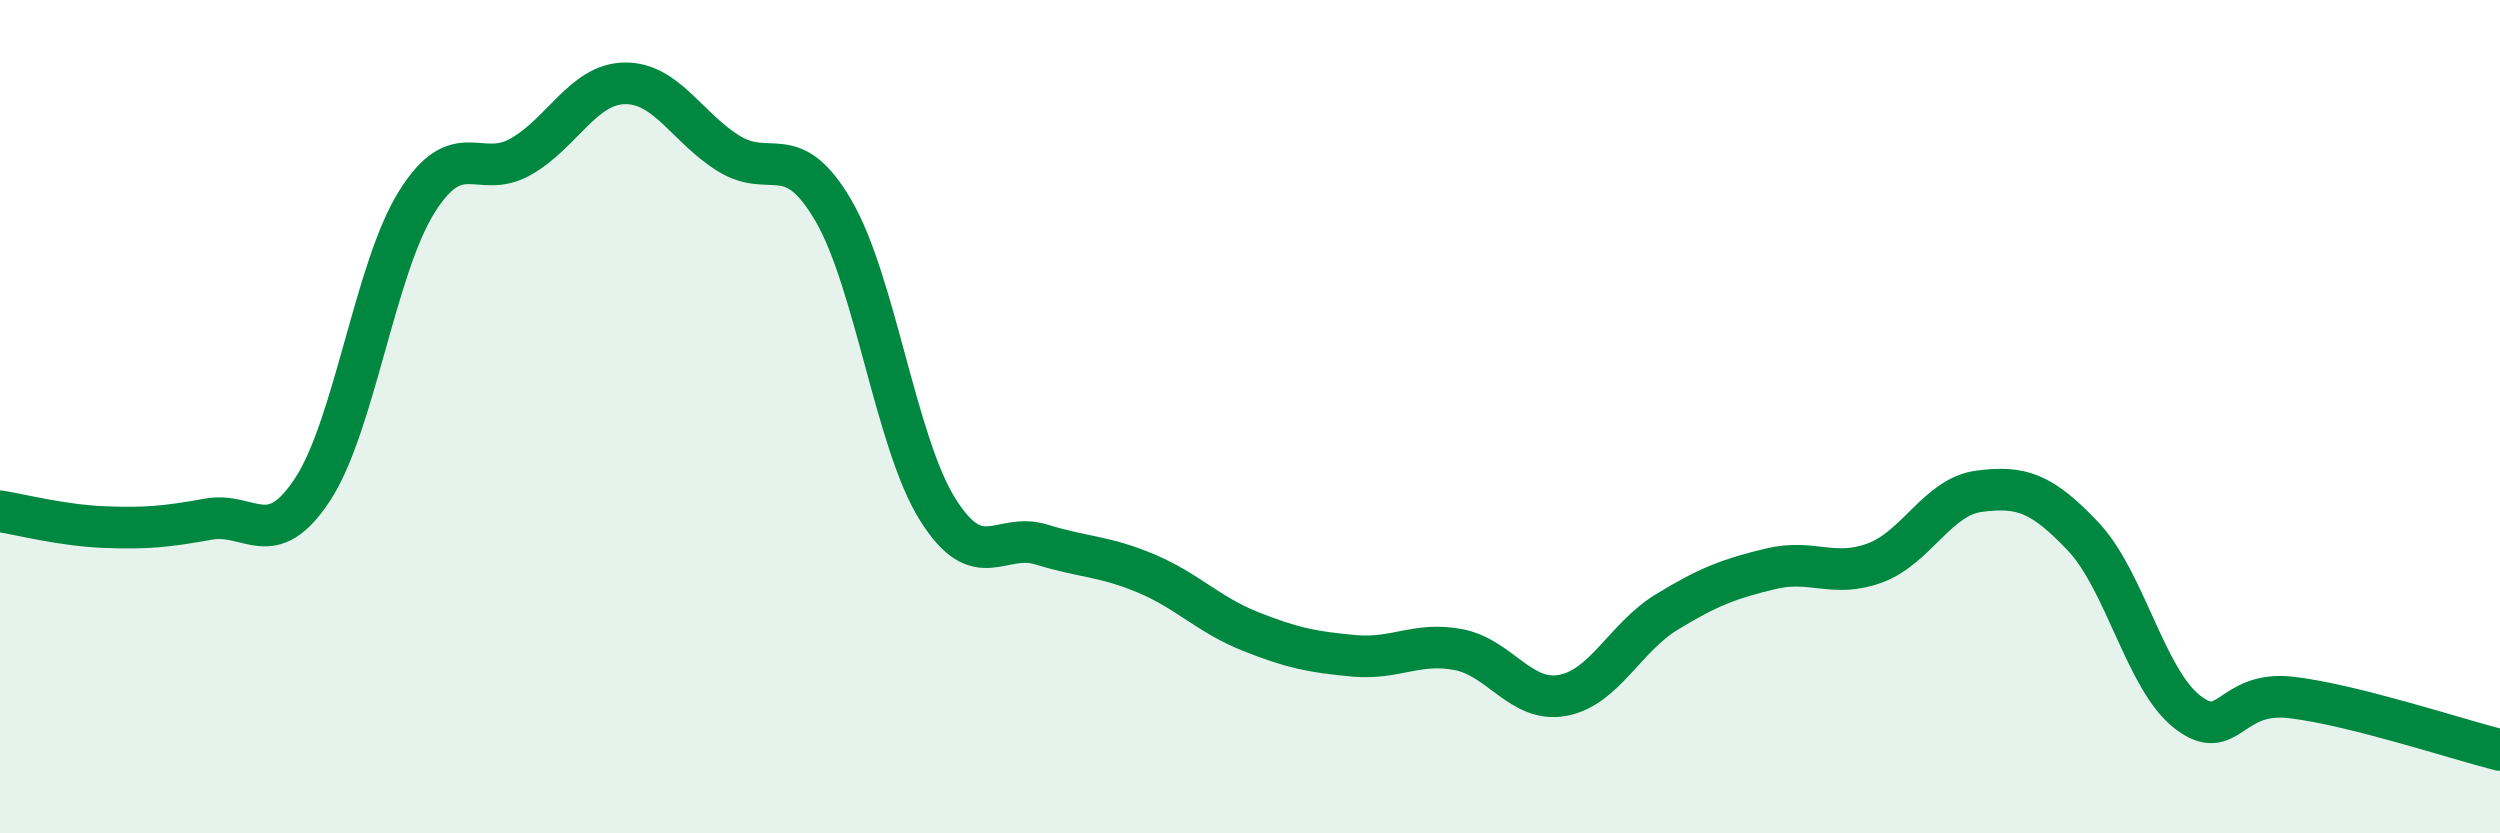
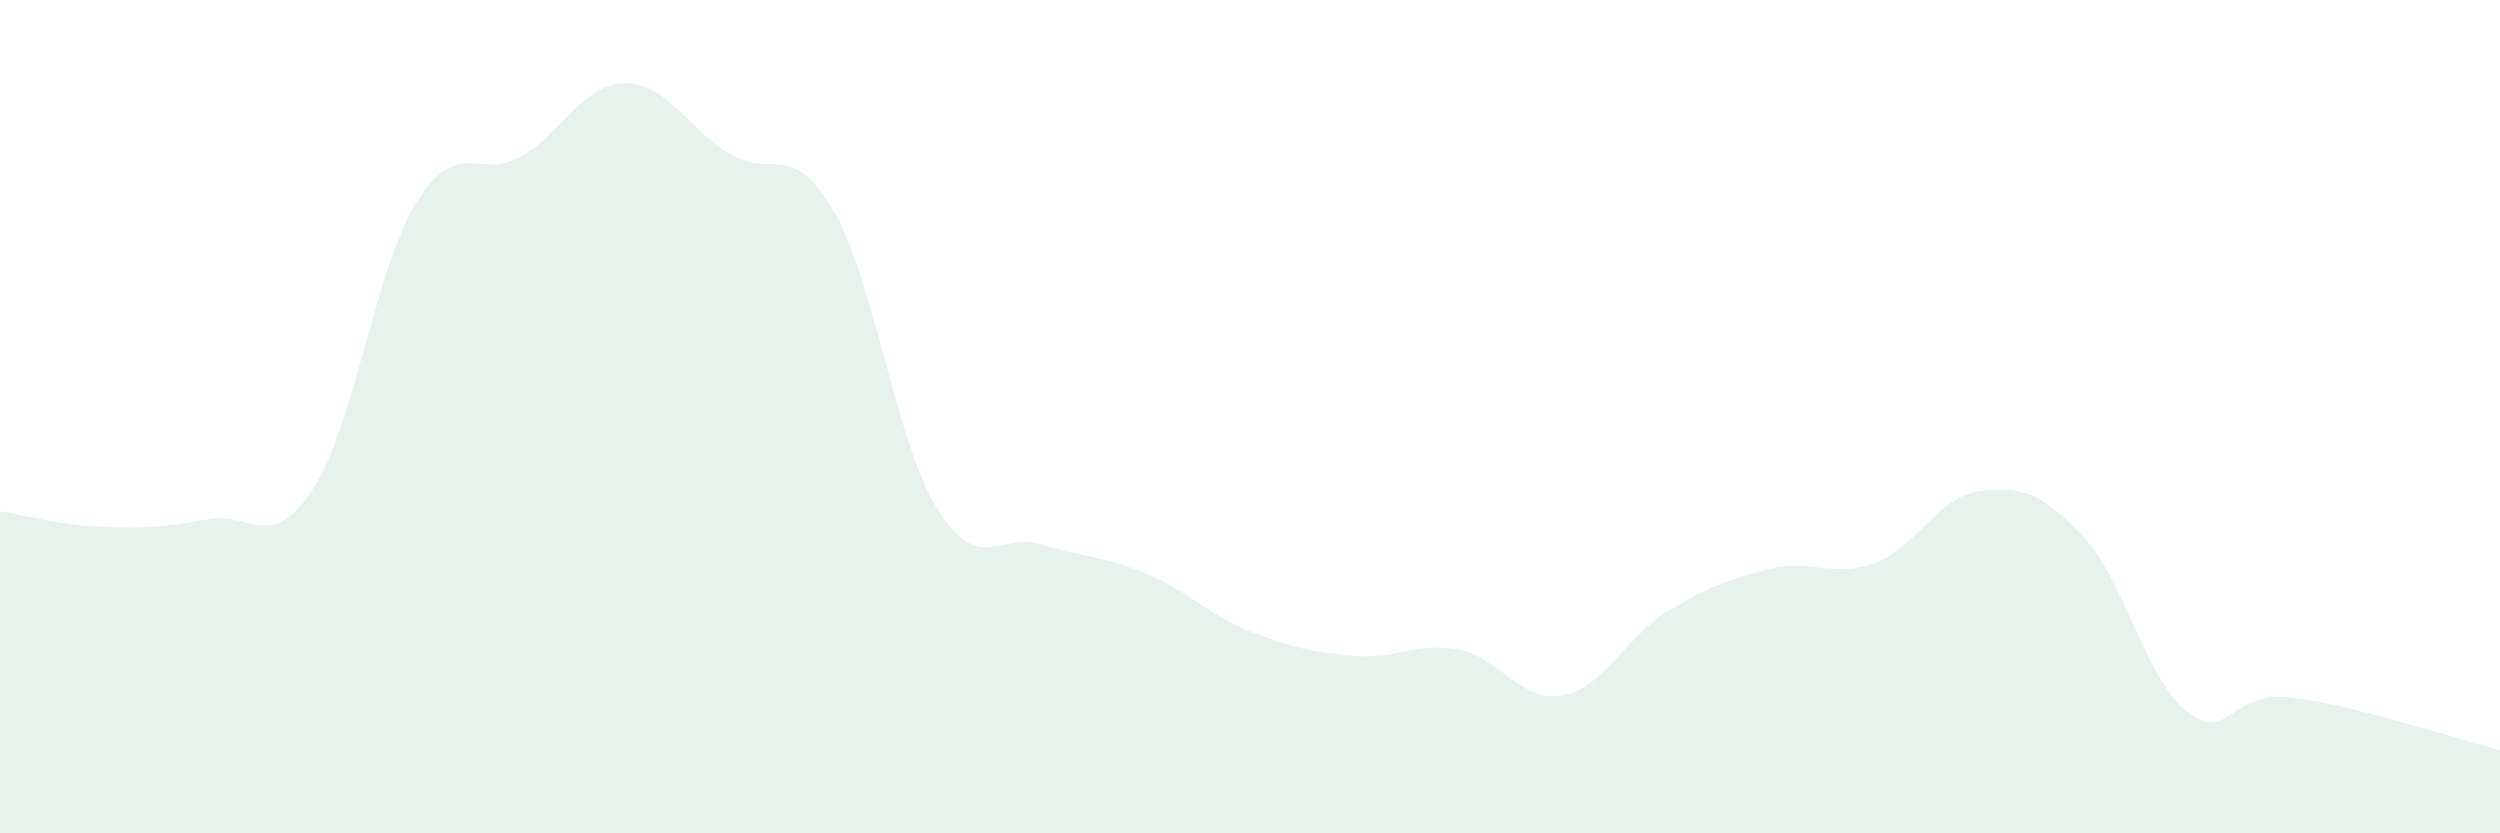
<svg xmlns="http://www.w3.org/2000/svg" width="60" height="20" viewBox="0 0 60 20">
  <path d="M 0,12.27 C 0.5,12.35 1.5,12.61 2.5,12.65 C 3.5,12.69 4,12.64 5,12.46 C 6,12.28 6.5,13.27 7.5,11.75 C 8.5,10.23 9,6.45 10,4.85 C 11,3.25 11.5,4.33 12.5,3.76 C 13.5,3.19 14,2.01 15,2 C 16,1.99 16.5,3.08 17.5,3.69 C 18.5,4.3 19,3.34 20,5.05 C 21,6.76 21.5,10.62 22.5,12.22 C 23.5,13.82 24,12.76 25,13.07 C 26,13.38 26.5,13.34 27.5,13.76 C 28.5,14.18 29,14.75 30,15.15 C 31,15.55 31.5,15.65 32.5,15.74 C 33.5,15.83 34,15.4 35,15.59 C 36,15.78 36.5,16.87 37.5,16.69 C 38.5,16.51 39,15.3 40,14.69 C 41,14.08 41.5,13.89 42.5,13.65 C 43.5,13.41 44,13.88 45,13.51 C 46,13.14 46.5,11.92 47.5,11.79 C 48.5,11.66 49,11.82 50,12.88 C 51,13.94 51.5,16.32 52.5,17.09 C 53.5,17.86 53.5,16.56 55,16.74 C 56.5,16.92 59,17.75 60,18L60 20L0 20Z" fill="#008740" opacity="0.1" stroke-linecap="round" stroke-linejoin="round" />
-   <path d="M 0,12.27 C 0.5,12.35 1.5,12.61 2.5,12.65 C 3.5,12.69 4,12.64 5,12.46 C 6,12.28 6.5,13.27 7.5,11.75 C 8.5,10.23 9,6.45 10,4.85 C 11,3.25 11.5,4.33 12.5,3.76 C 13.5,3.19 14,2.01 15,2 C 16,1.99 16.5,3.08 17.5,3.69 C 18.5,4.3 19,3.34 20,5.05 C 21,6.76 21.5,10.62 22.5,12.22 C 23.5,13.82 24,12.76 25,13.07 C 26,13.38 26.5,13.34 27.5,13.76 C 28.5,14.18 29,14.75 30,15.15 C 31,15.55 31.5,15.65 32.5,15.74 C 33.5,15.83 34,15.4 35,15.59 C 36,15.78 36.5,16.87 37.5,16.69 C 38.5,16.51 39,15.3 40,14.69 C 41,14.08 41.5,13.89 42.5,13.65 C 43.5,13.41 44,13.88 45,13.51 C 46,13.14 46.5,11.92 47.5,11.79 C 48.5,11.66 49,11.82 50,12.88 C 51,13.94 51.5,16.32 52.5,17.09 C 53.5,17.86 53.5,16.56 55,16.74 C 56.5,16.92 59,17.75 60,18" stroke="#008740" stroke-width="1" fill="none" stroke-linecap="round" stroke-linejoin="round" />
</svg>